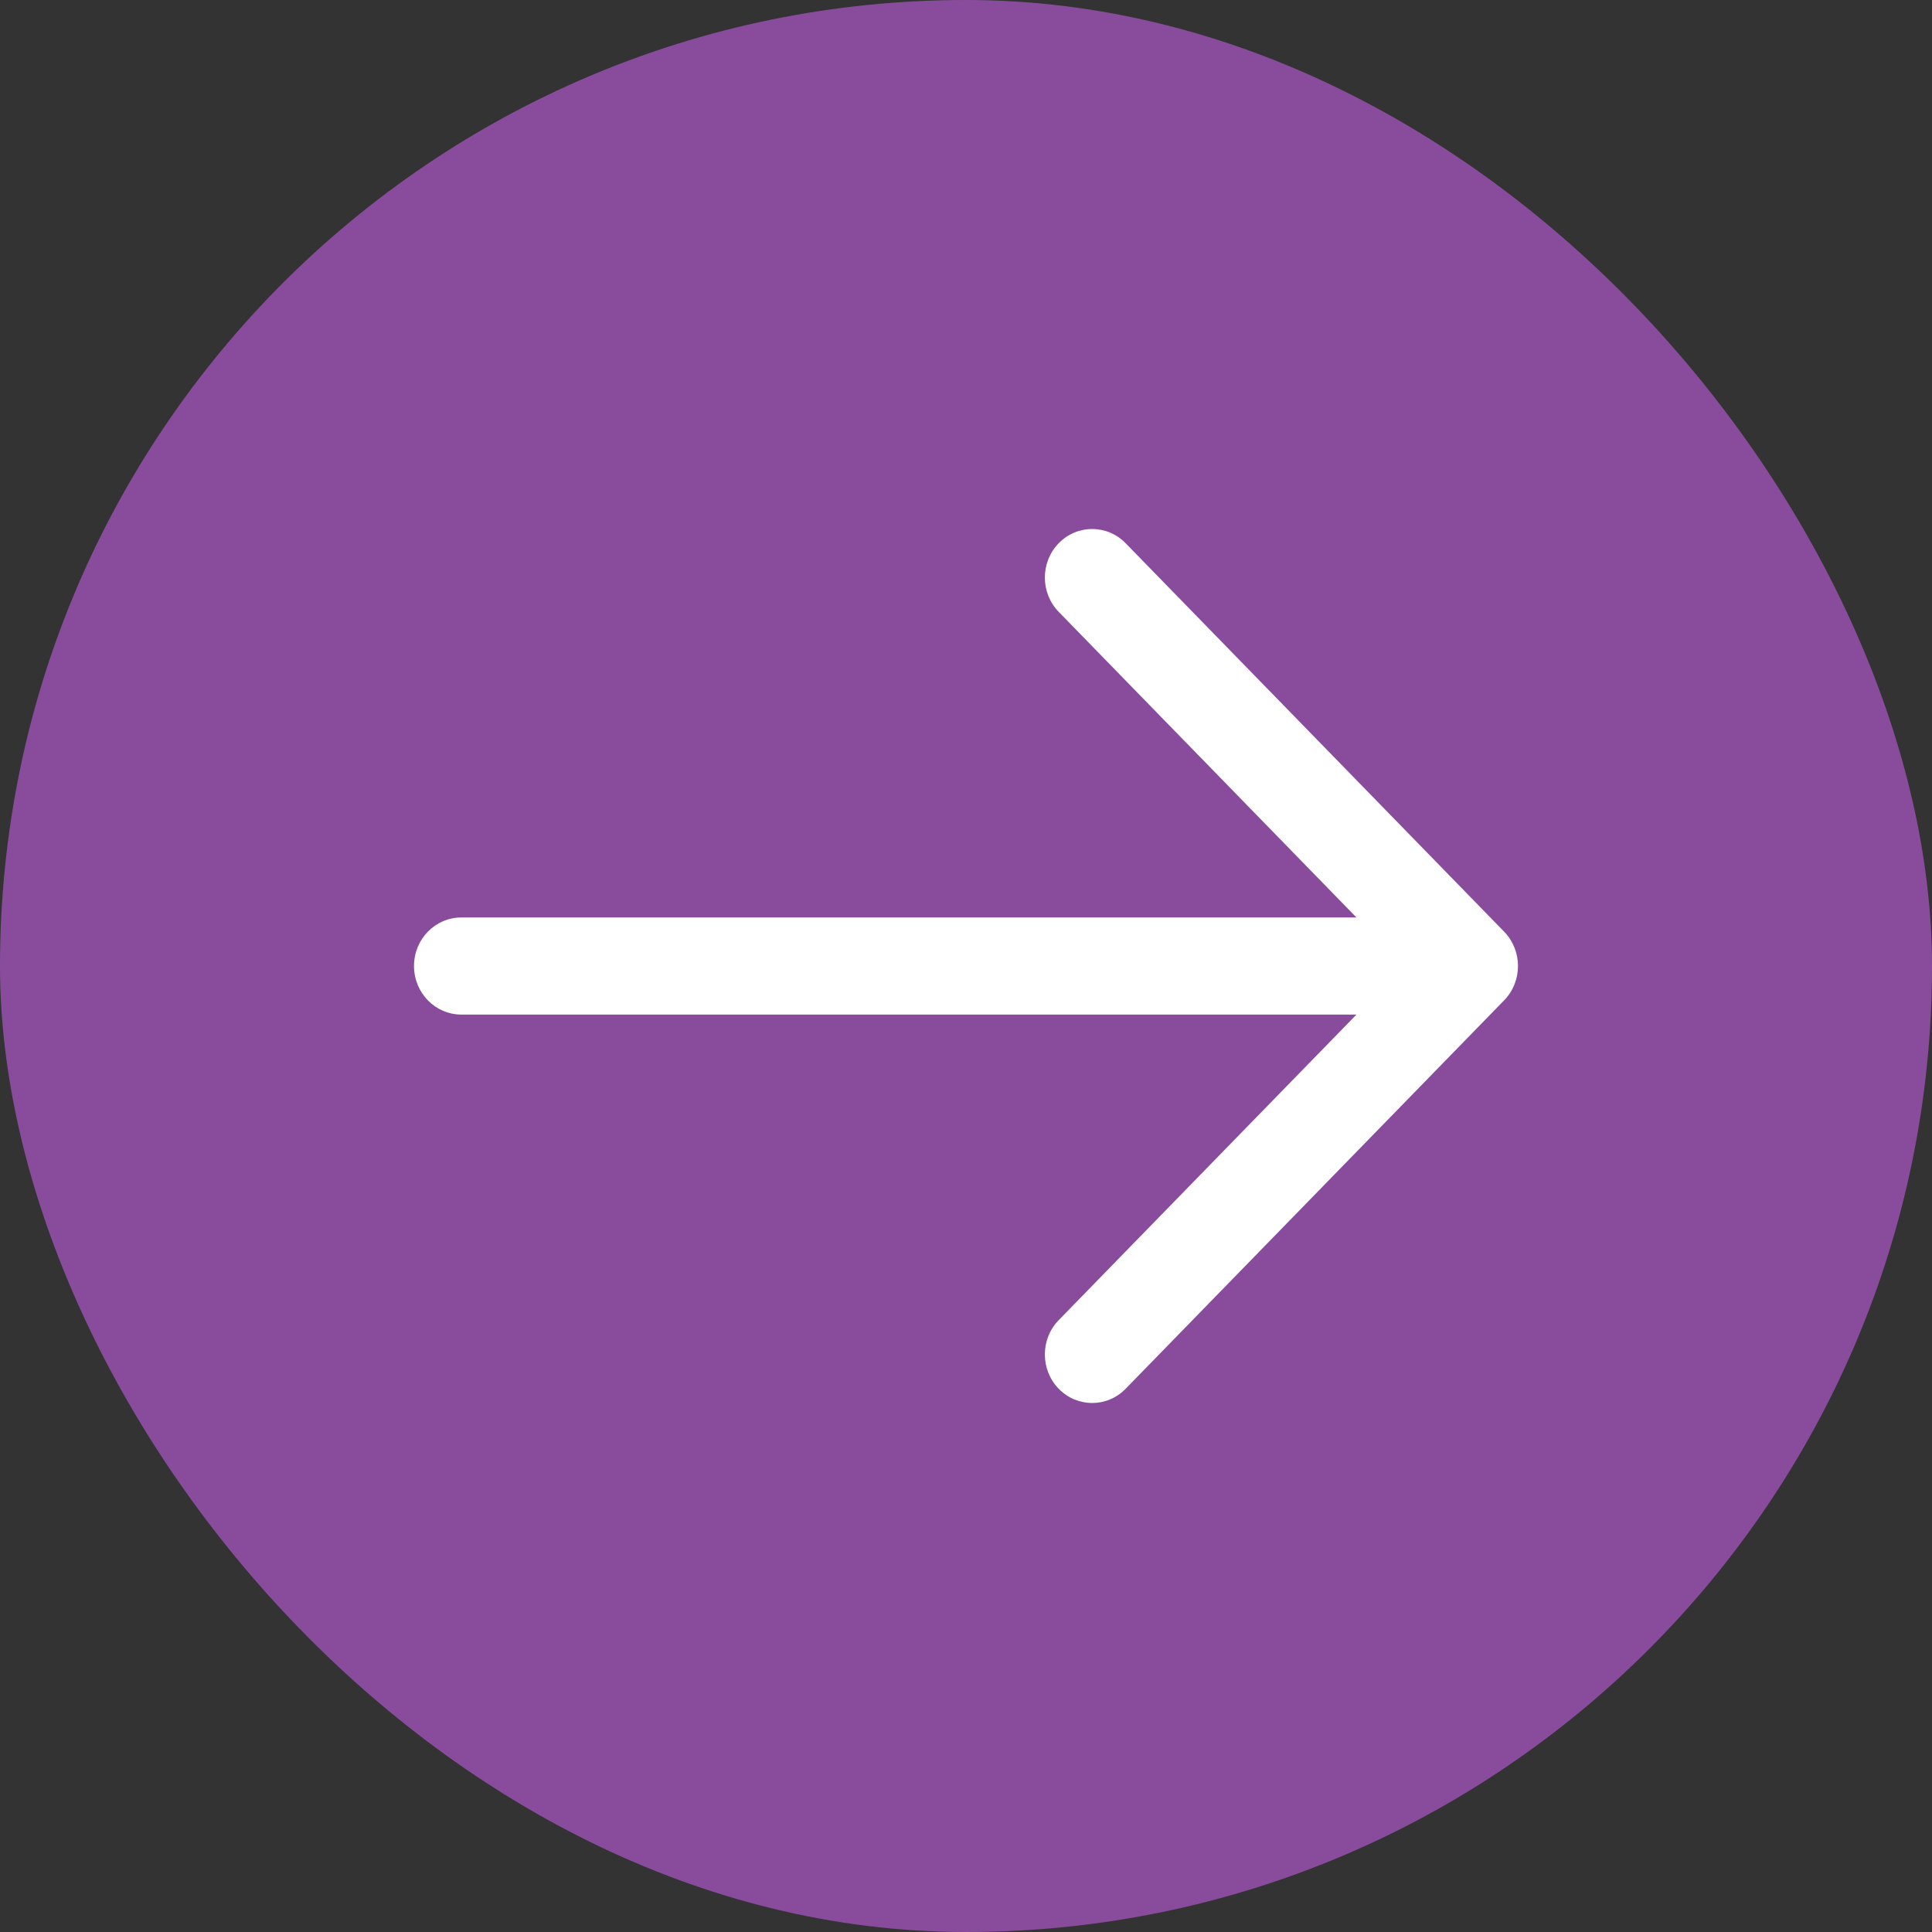
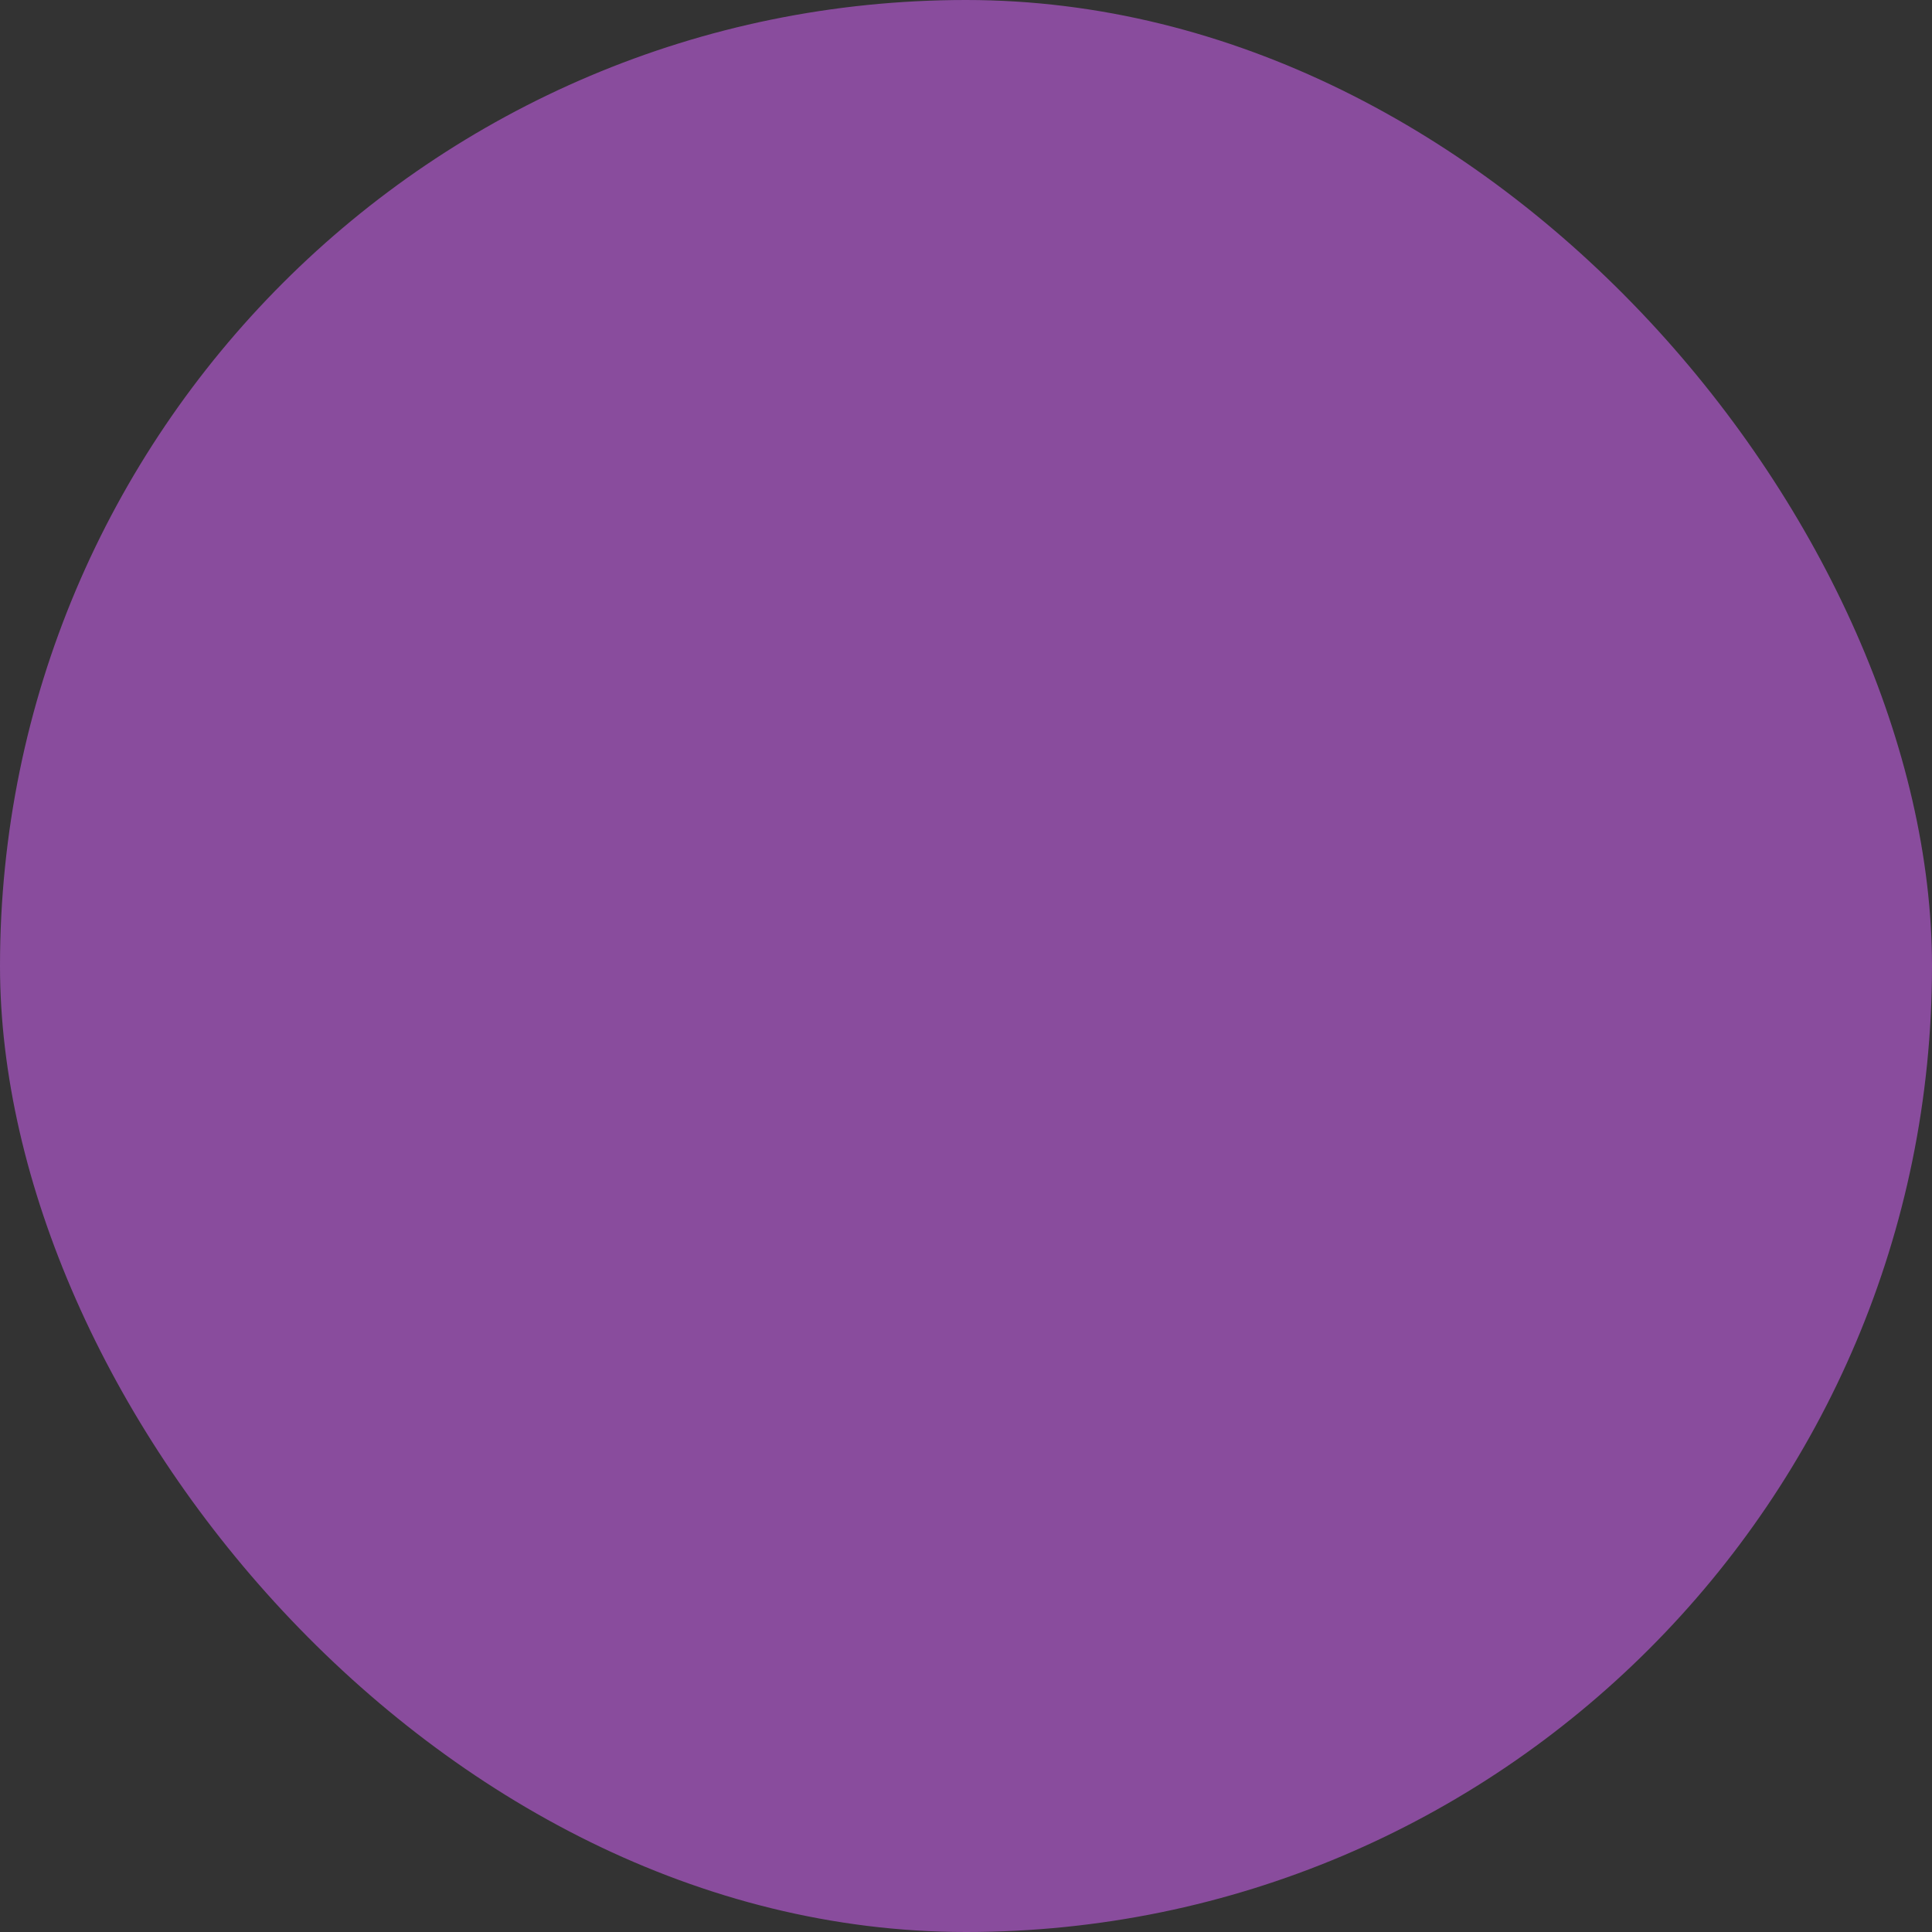
<svg xmlns="http://www.w3.org/2000/svg" width="42" height="42" viewBox="0 0 42 42" fill="none">
  <rect x="0" y="0" width="42" height="42" fill="#333333" stroke="none" />
  <g id="Group 83">
    <rect id="Rectangle 165" width="42" height="42" rx="21" fill="#894C9D" />
-     <path id="Vector" fill-rule="evenodd" clip-rule="evenodd" d="M23.016 11.809C23.417 11.397 24.069 11.397 24.47 11.809L32.699 20.254C33.1 20.666 33.1 21.334 32.699 21.746L24.47 30.191C24.069 30.603 23.417 30.603 23.016 30.191C22.614 29.779 22.614 29.11 23.016 28.698L29.488 22.056H10.029C9.461 22.056 9 21.583 9 21C9 20.417 9.461 19.945 10.029 19.945H29.488L23.016 13.302C22.614 12.89 22.614 12.221 23.016 11.809Z" fill="white" />
  </g>
</svg>